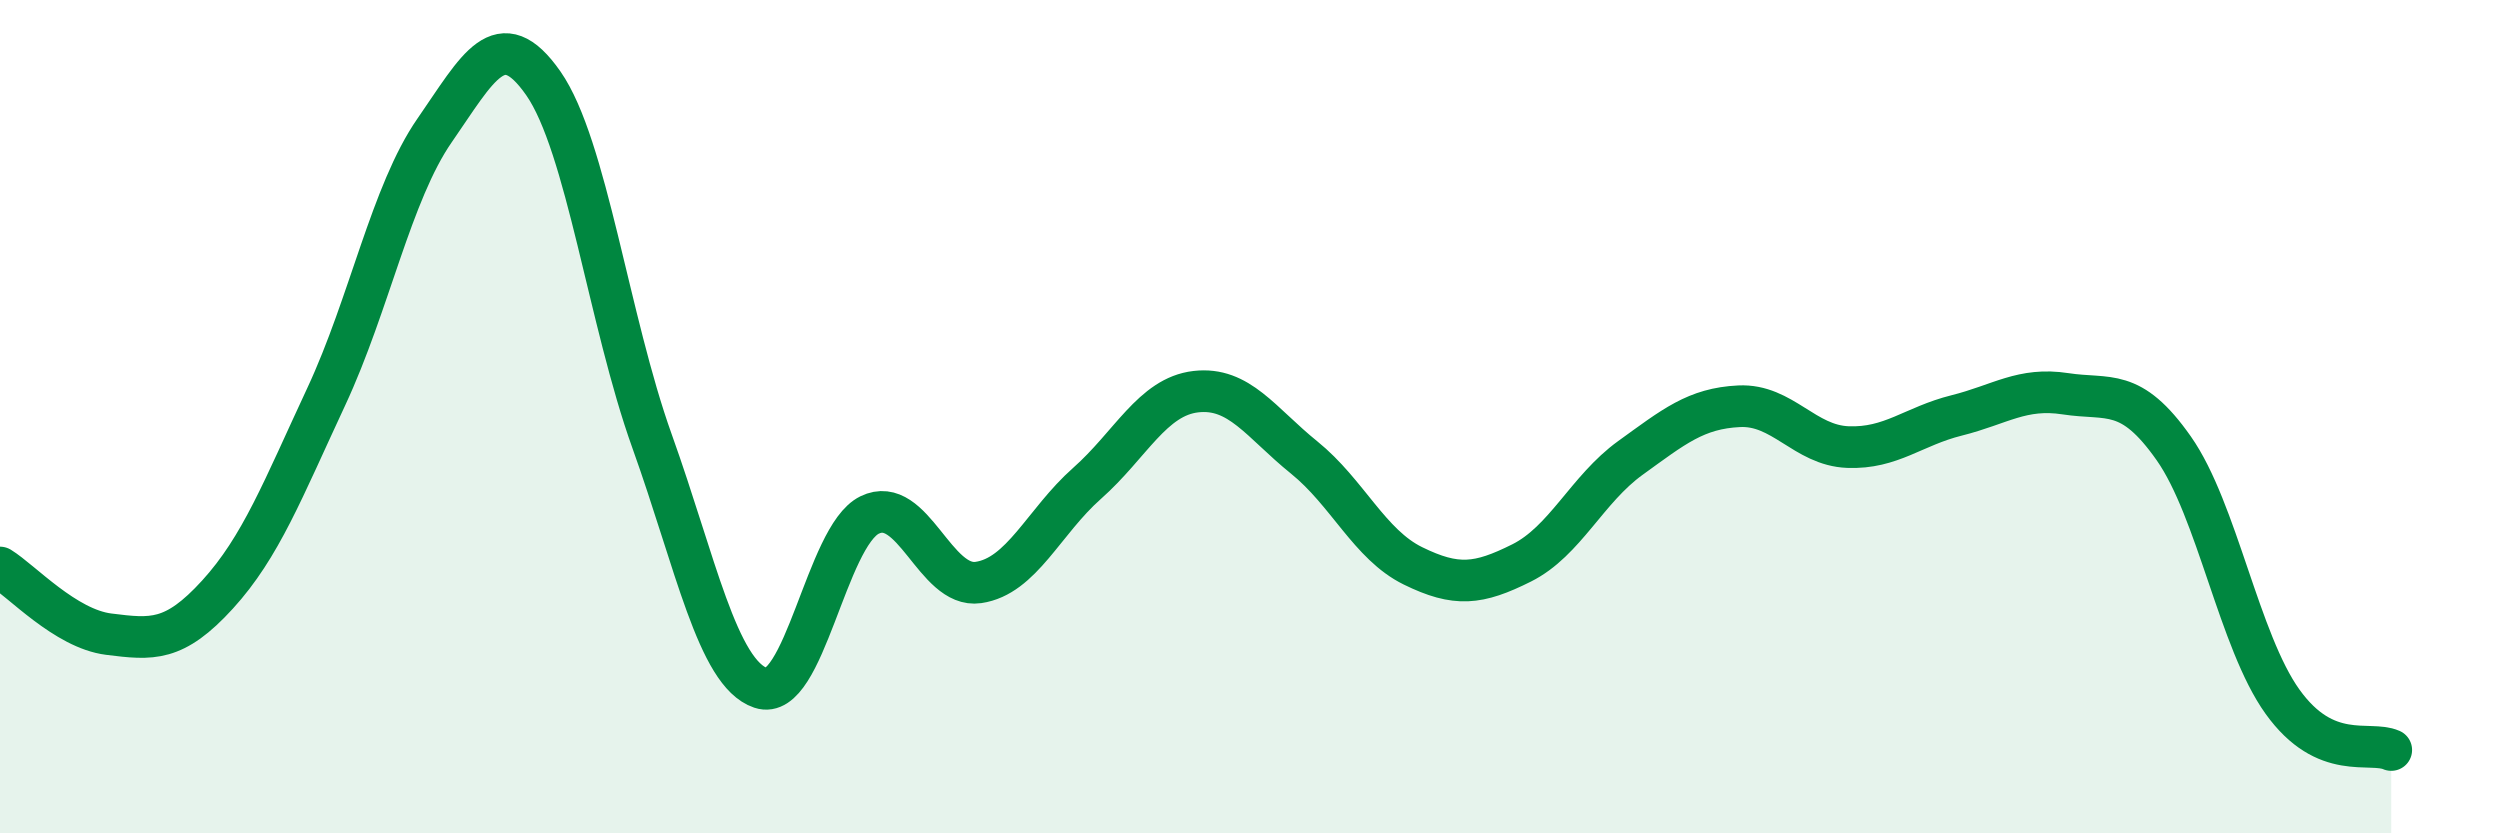
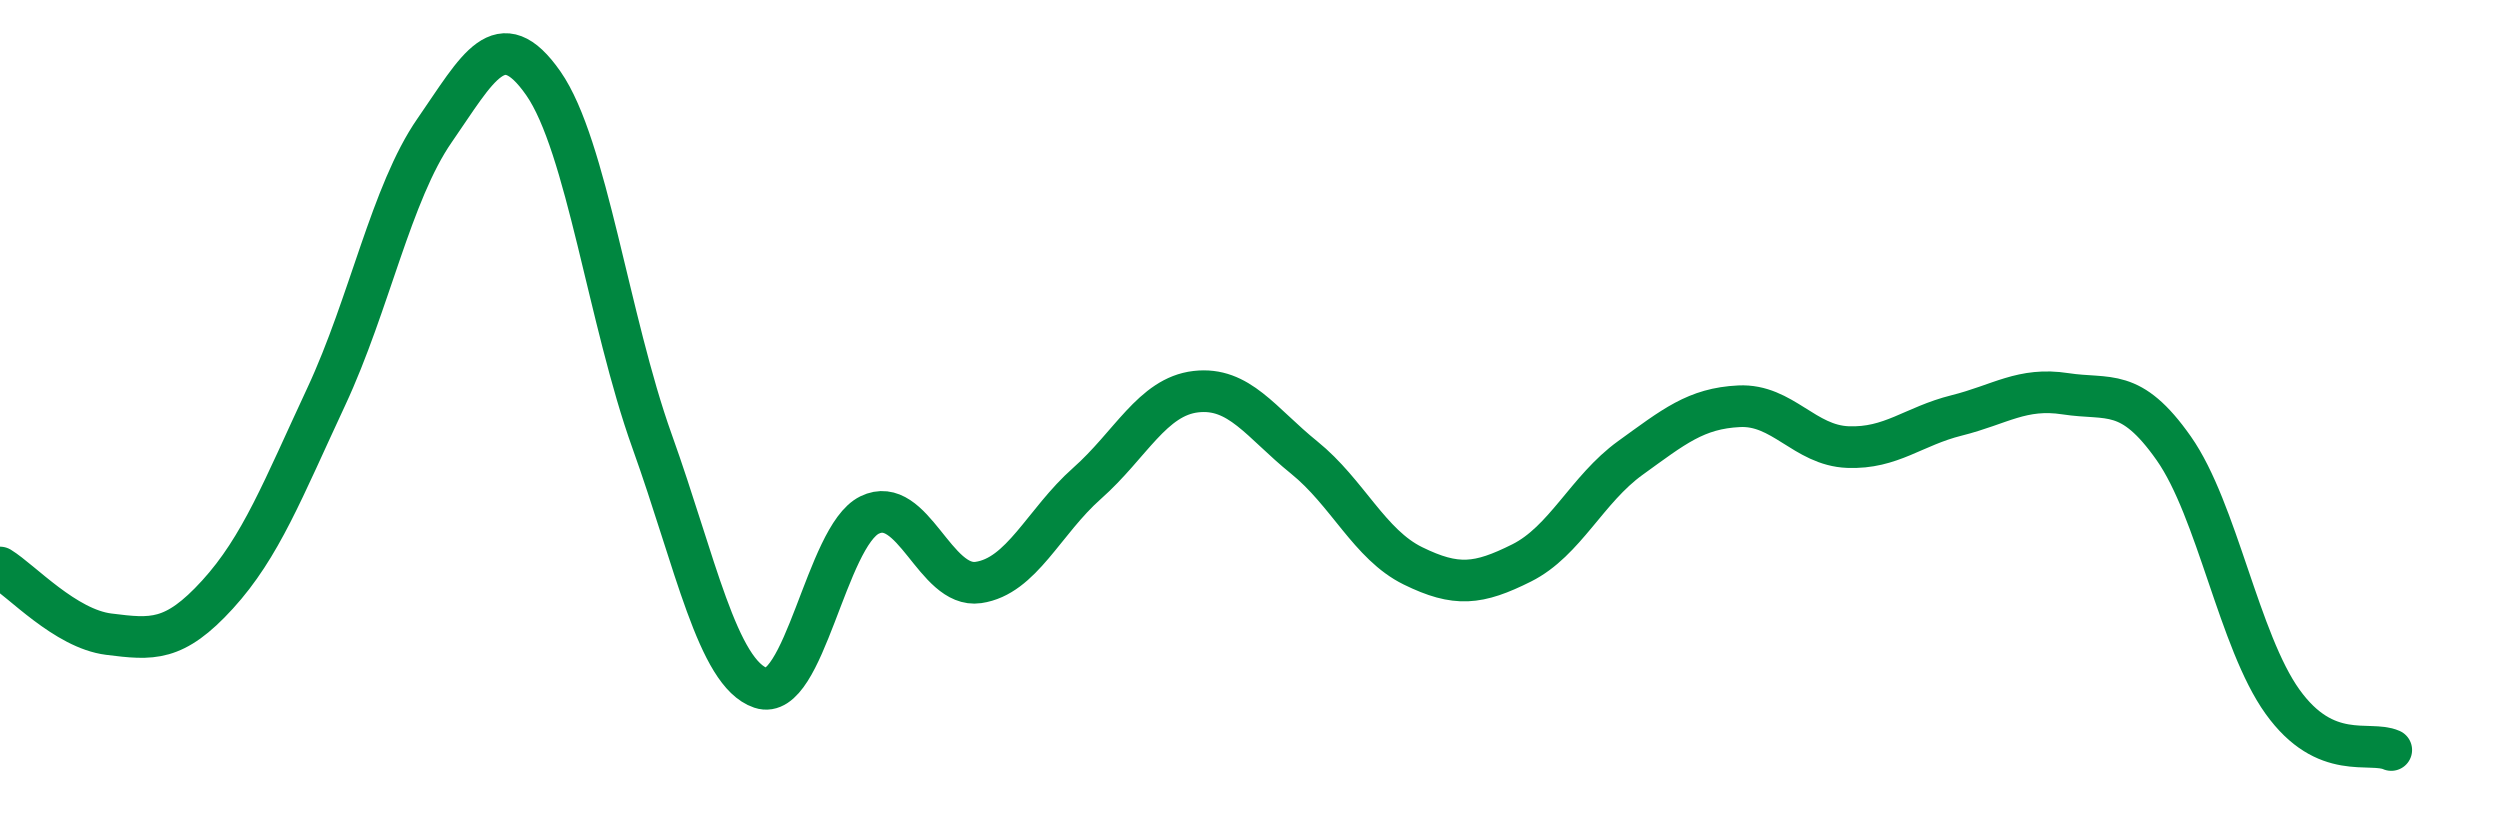
<svg xmlns="http://www.w3.org/2000/svg" width="60" height="20" viewBox="0 0 60 20">
-   <path d="M 0,13.62 C 0.52,13.94 1.57,15.09 2.61,15.22 C 3.65,15.35 4.18,15.41 5.22,14.27 C 6.26,13.13 6.79,11.75 7.83,9.52 C 8.87,7.29 9.39,4.63 10.43,3.13 C 11.47,1.63 12,0.51 13.04,2 C 14.08,3.49 14.61,7.69 15.65,10.59 C 16.69,13.49 17.22,16.16 18.26,16.51 C 19.3,16.86 19.83,12.87 20.87,12.36 C 21.91,11.85 22.44,14.13 23.48,13.98 C 24.52,13.83 25.05,12.52 26.09,11.6 C 27.13,10.68 27.66,9.52 28.7,9.4 C 29.74,9.28 30.26,10.14 31.3,10.98 C 32.34,11.82 32.87,13.07 33.91,13.58 C 34.95,14.09 35.48,14.03 36.52,13.51 C 37.56,12.99 38.09,11.74 39.13,10.99 C 40.17,10.24 40.7,9.8 41.74,9.75 C 42.78,9.7 43.31,10.69 44.35,10.73 C 45.39,10.77 45.92,10.23 46.96,9.97 C 48,9.71 48.53,9.29 49.57,9.45 C 50.61,9.61 51.13,9.28 52.17,10.76 C 53.21,12.24 53.74,15.39 54.78,16.84 C 55.82,18.29 56.87,17.77 57.39,18L57.39 20L0 20Z" fill="#008740" opacity="0.1" stroke-linecap="round" stroke-linejoin="round" />
  <path d="M 0,13.62 C 0.52,13.94 1.57,15.09 2.61,15.22 C 3.65,15.35 4.18,15.41 5.22,14.27 C 6.26,13.13 6.79,11.75 7.83,9.52 C 8.87,7.29 9.39,4.63 10.43,3.13 C 11.47,1.63 12,0.51 13.04,2 C 14.08,3.49 14.61,7.69 15.65,10.59 C 16.69,13.49 17.22,16.16 18.26,16.51 C 19.3,16.86 19.83,12.87 20.87,12.36 C 21.91,11.85 22.44,14.13 23.48,13.98 C 24.52,13.83 25.05,12.52 26.09,11.6 C 27.13,10.68 27.66,9.52 28.7,9.4 C 29.74,9.28 30.26,10.14 31.3,10.98 C 32.34,11.82 32.87,13.07 33.91,13.58 C 34.95,14.09 35.48,14.03 36.52,13.51 C 37.56,12.99 38.09,11.74 39.13,10.99 C 40.17,10.24 40.7,9.8 41.74,9.75 C 42.78,9.7 43.31,10.69 44.35,10.73 C 45.39,10.77 45.92,10.23 46.96,9.97 C 48,9.71 48.53,9.29 49.57,9.45 C 50.61,9.61 51.13,9.28 52.17,10.76 C 53.21,12.24 53.74,15.39 54.78,16.84 C 55.82,18.29 56.87,17.77 57.39,18" stroke="#008740" stroke-width="1" fill="none" stroke-linecap="round" stroke-linejoin="round" />
</svg>